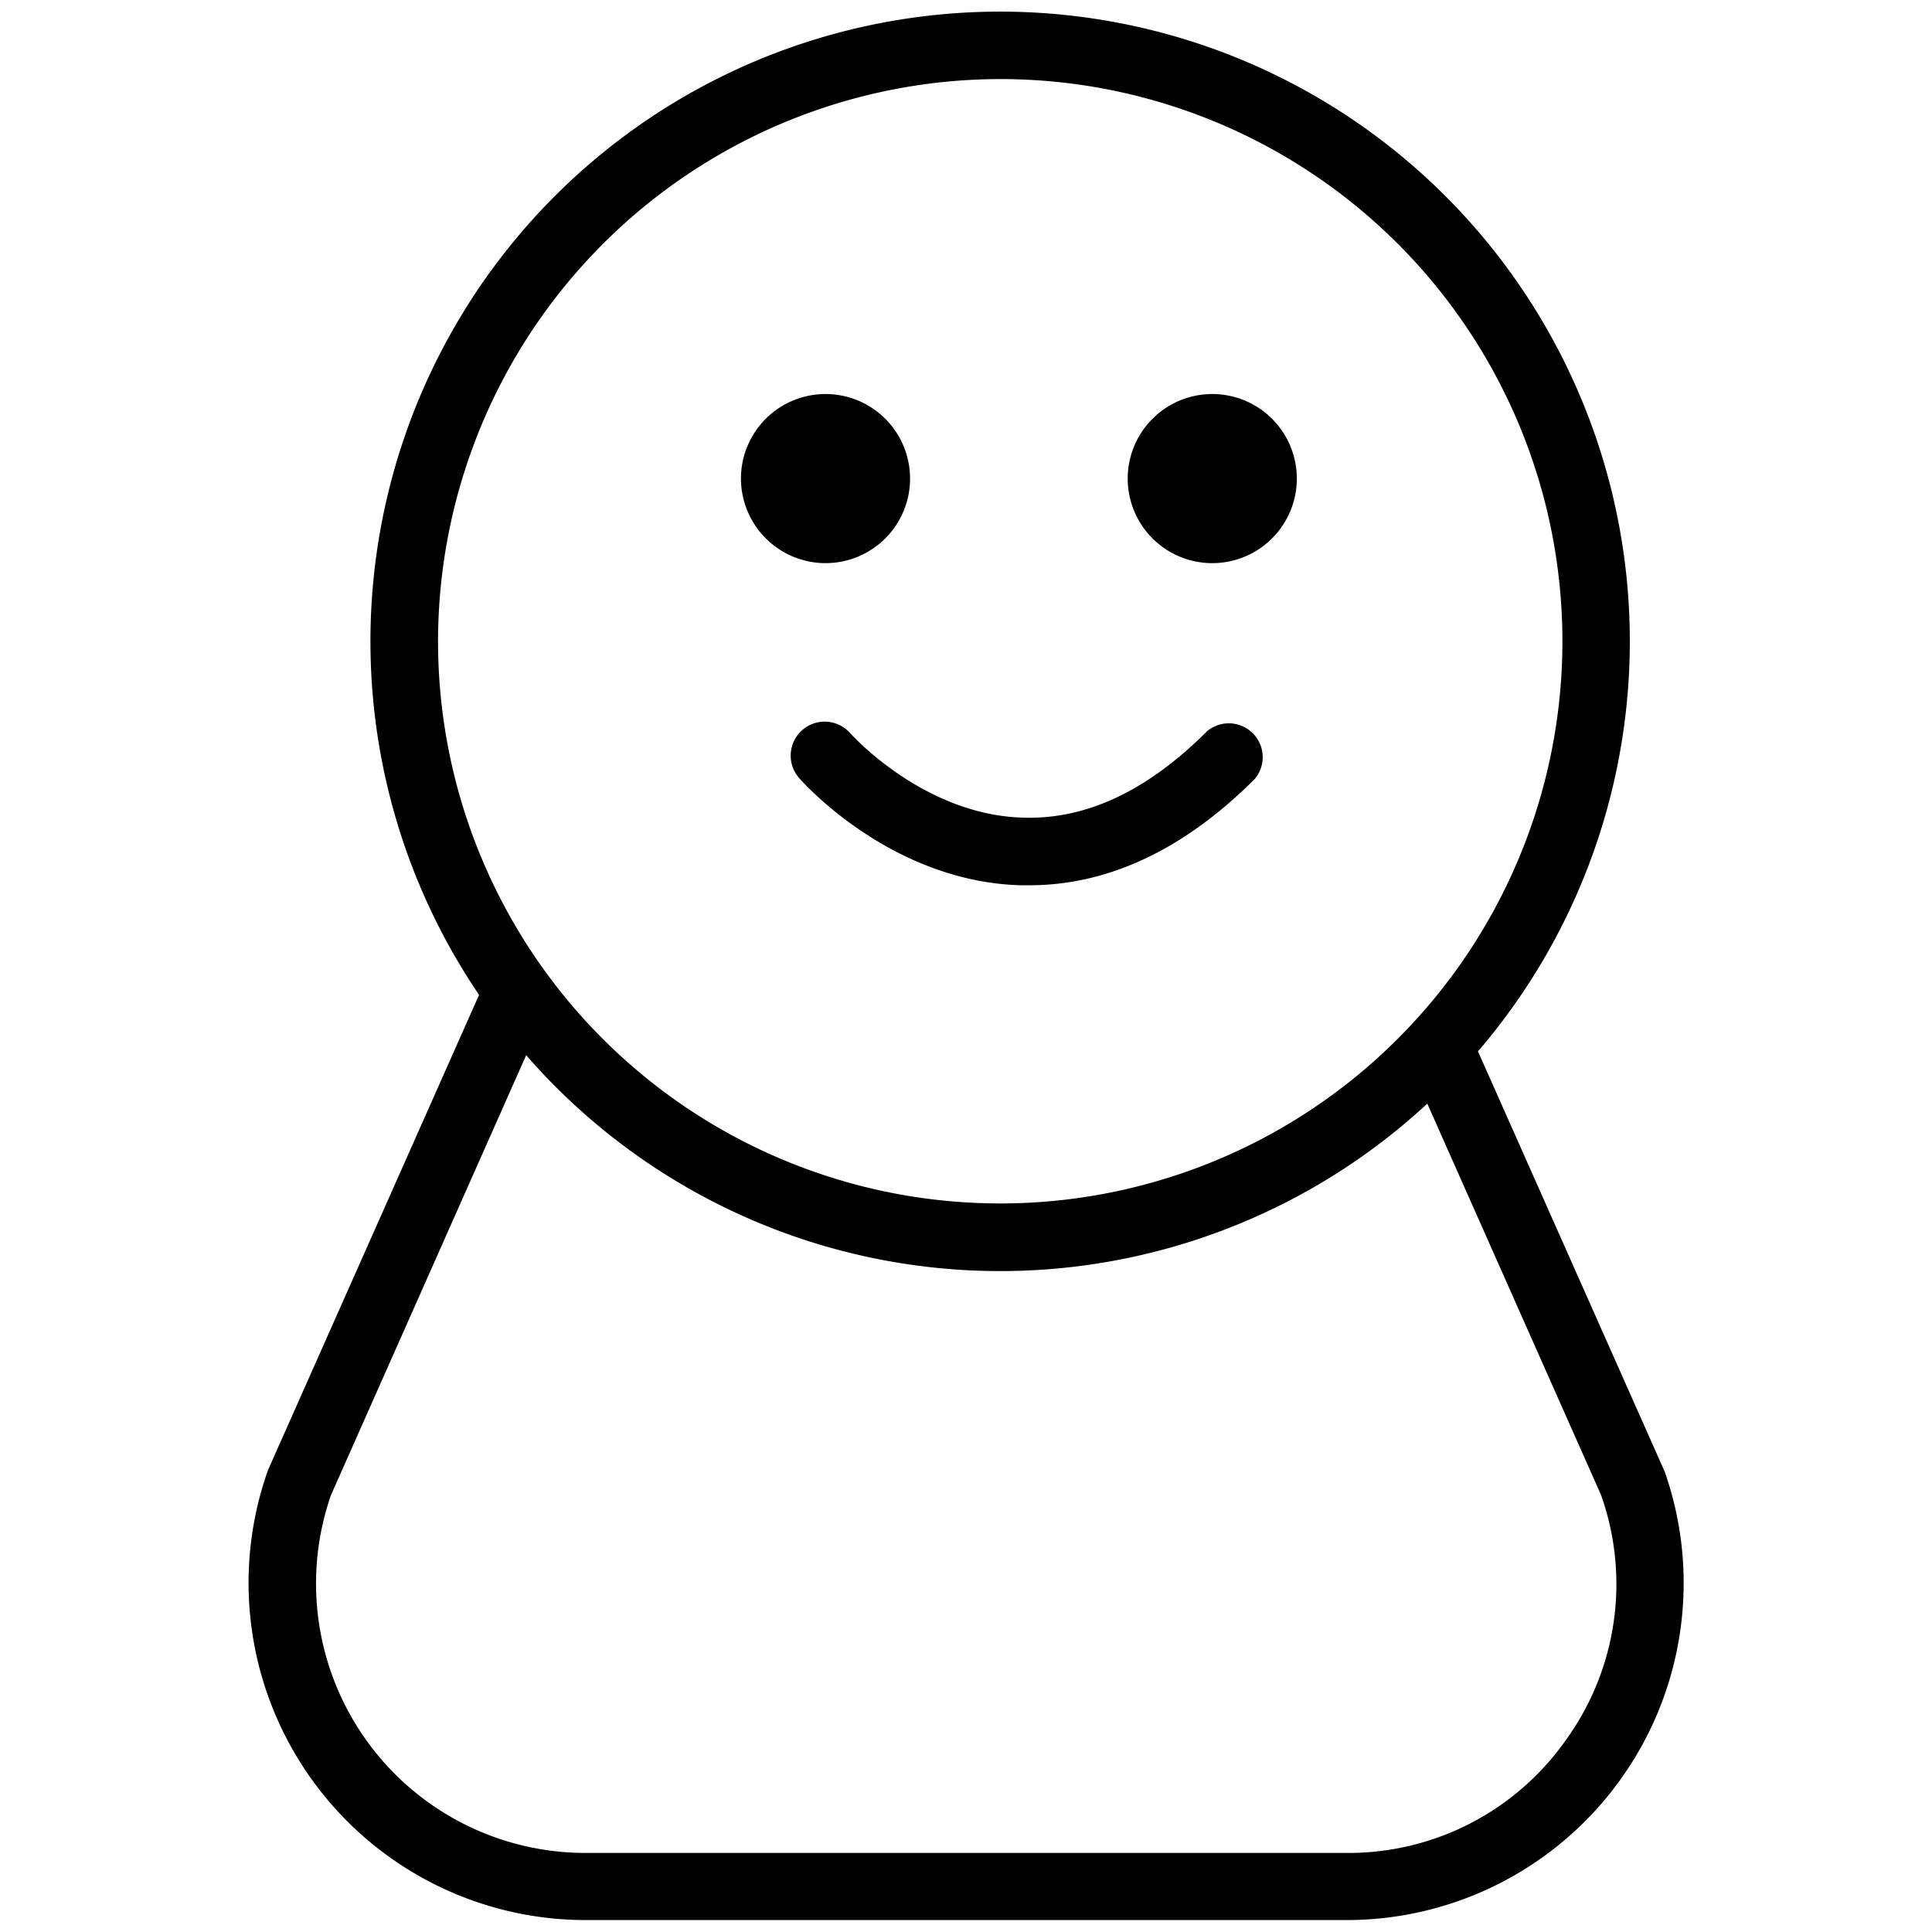
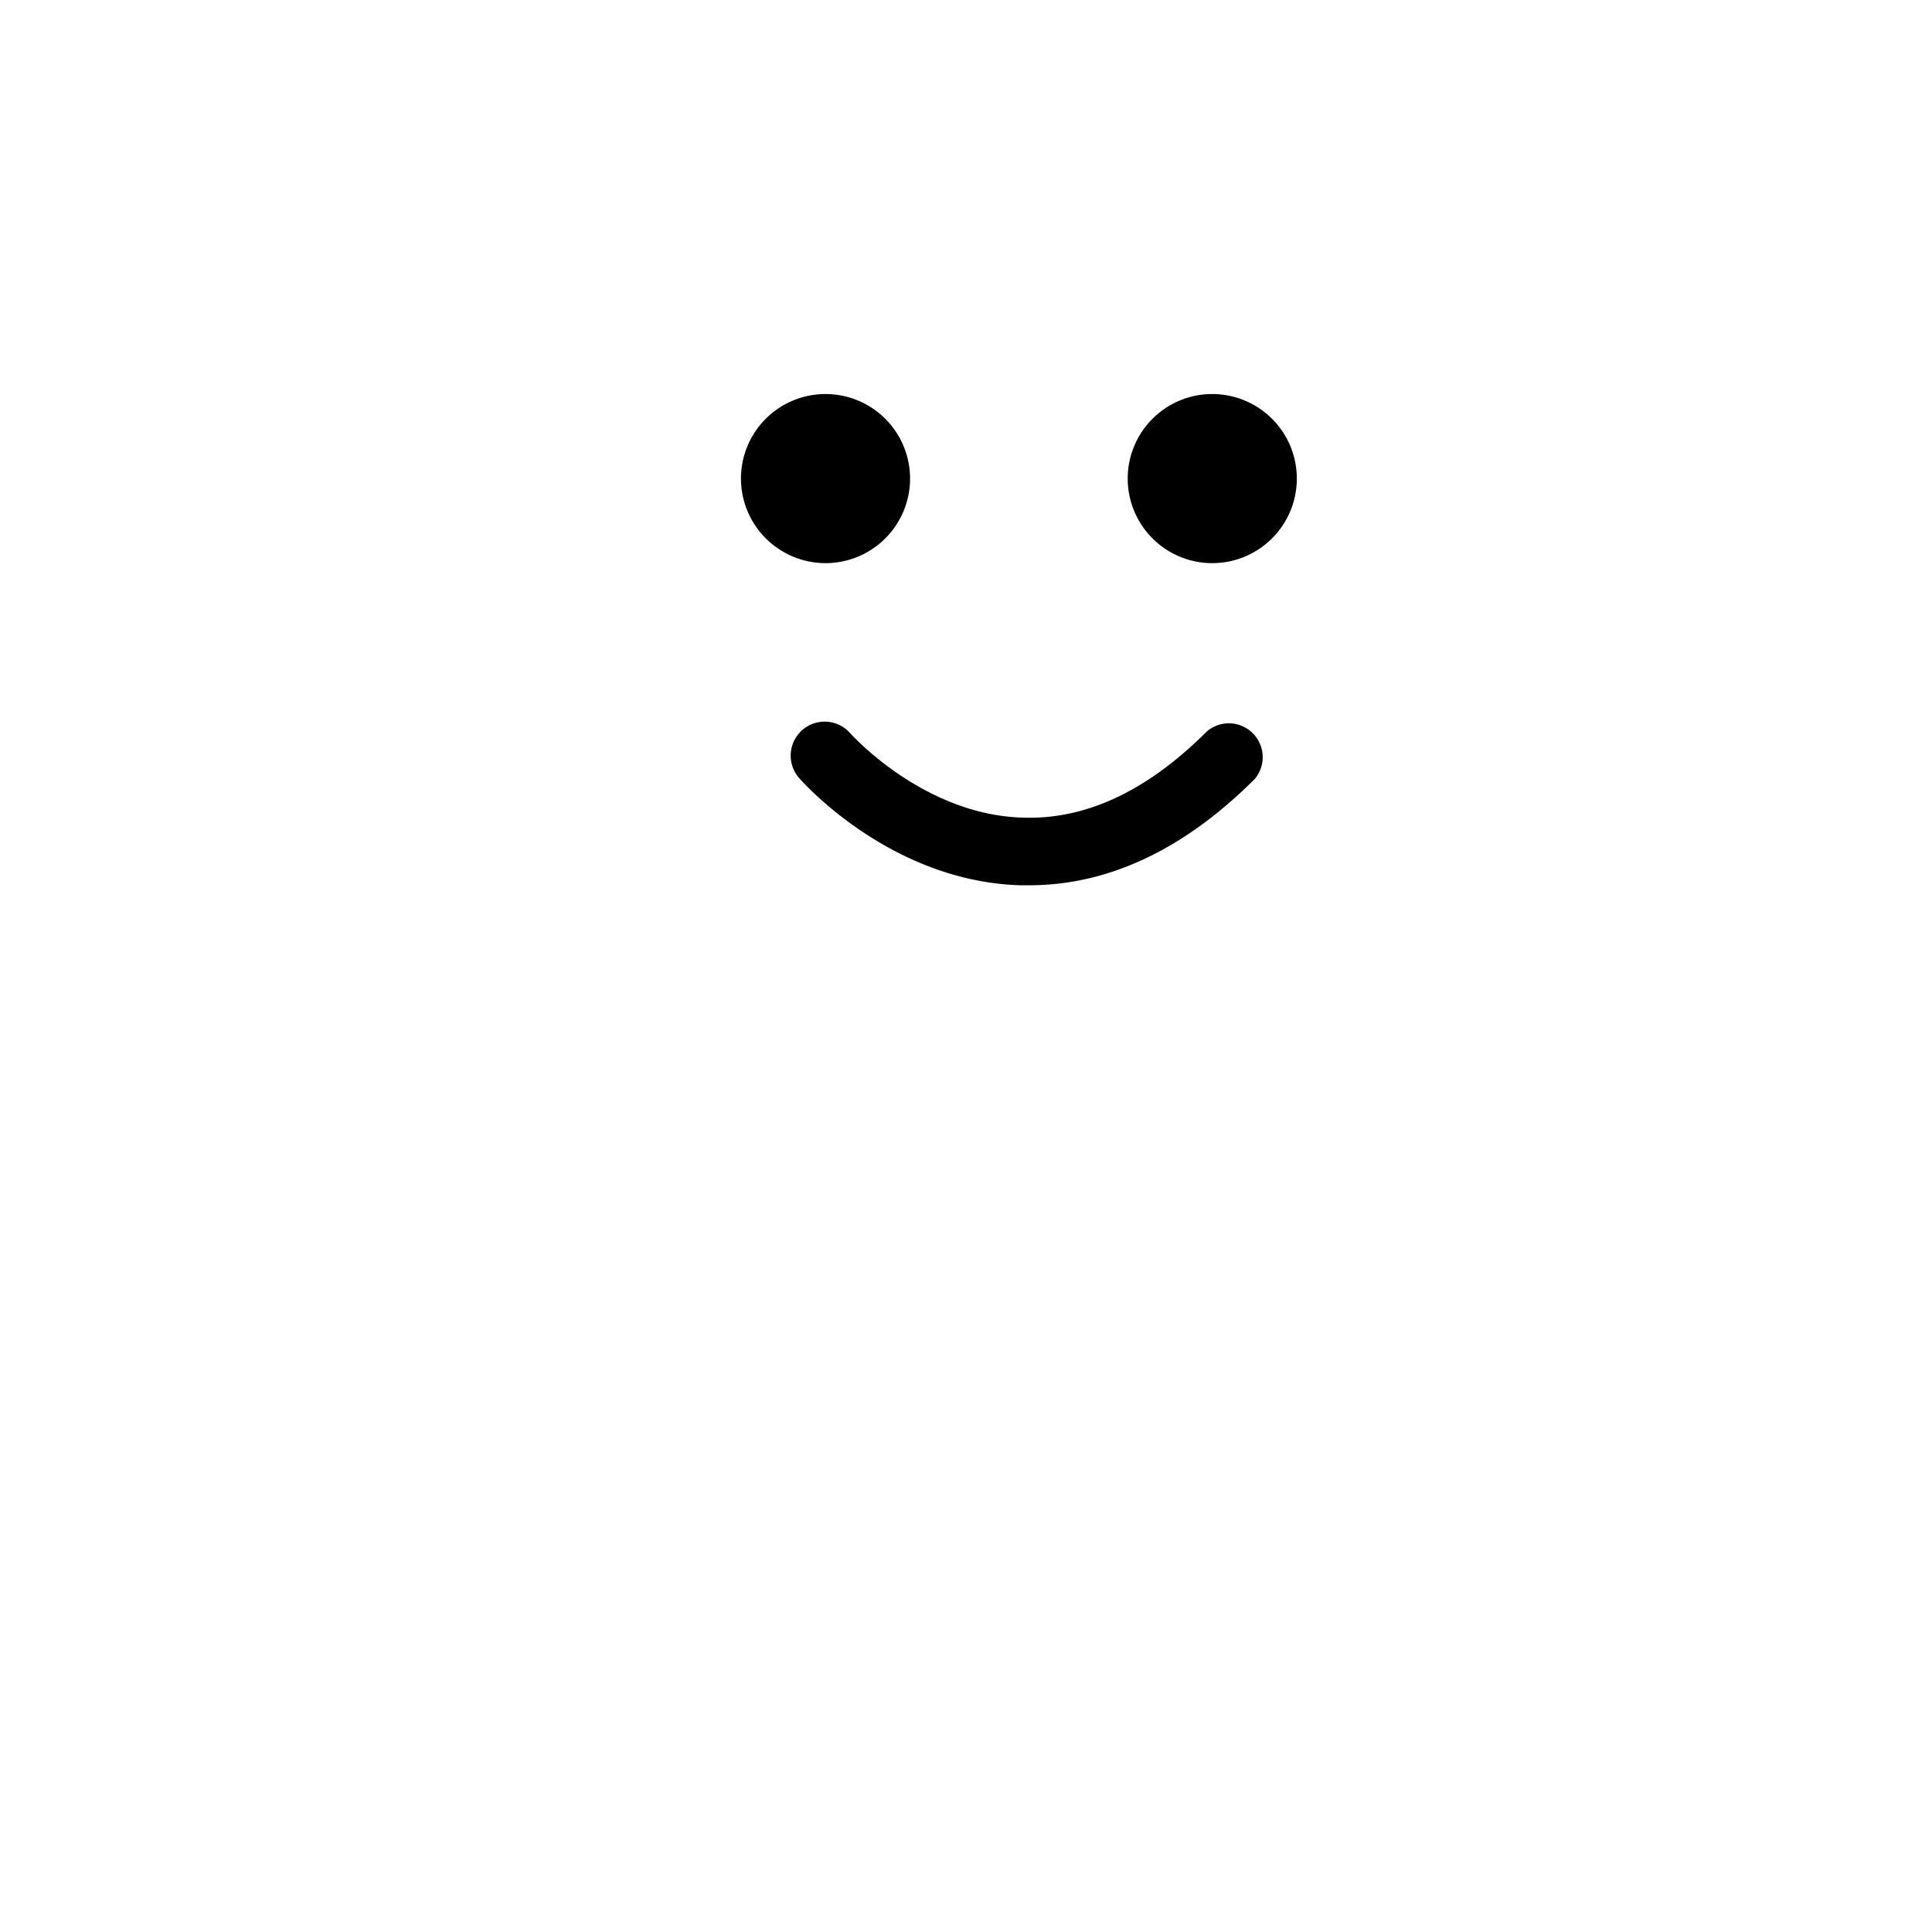
<svg xmlns="http://www.w3.org/2000/svg" data-name="Layer 1" viewBox="0 0 162 162">
-   <path d="m139.56 123.36-.08-.2-15.55-35a52.8 52.8 0 1 0-83.76-4.74l-17.65 39.74-.08.2A28.27 28.27 0 0 0 49.07 161h63.86a28.26 28.26 0 0 0 26.63-37.68ZM83.87 6.63a47.14 47.14 0 1 1-47.14 47.14A47.2 47.2 0 0 1 83.87 6.63Zm47.49 139.19a22.28 22.28 0 0 1-18.43 9.55H49.07a22.59 22.59 0 0 1-21.32-30l16.37-36.89a52.69 52.69 0 0 0 75.56 4.06l14.57 32.82a22.31 22.31 0 0 1-2.89 20.46Z" />
  <path d="M71.3 61.49a2.83 2.83 0 0 0-4.3 3.74c.3.35 7.69 8.68 18.55 9h.75c6.64 0 13-3 18.92-8.92a2.84 2.84 0 0 0-4-4c-5 5-10.13 7.42-15.42 7.25-8.32-.21-14.38-6.94-14.5-7.07ZM69.22 47.22a7.09 7.09 0 1 0-7.09-7.09 7.1 7.1 0 0 0 7.09 7.09ZM101.65 47.22a7.09 7.09 0 1 0-7.09-7.09 7.09 7.09 0 0 0 7.09 7.09Z" />
</svg>